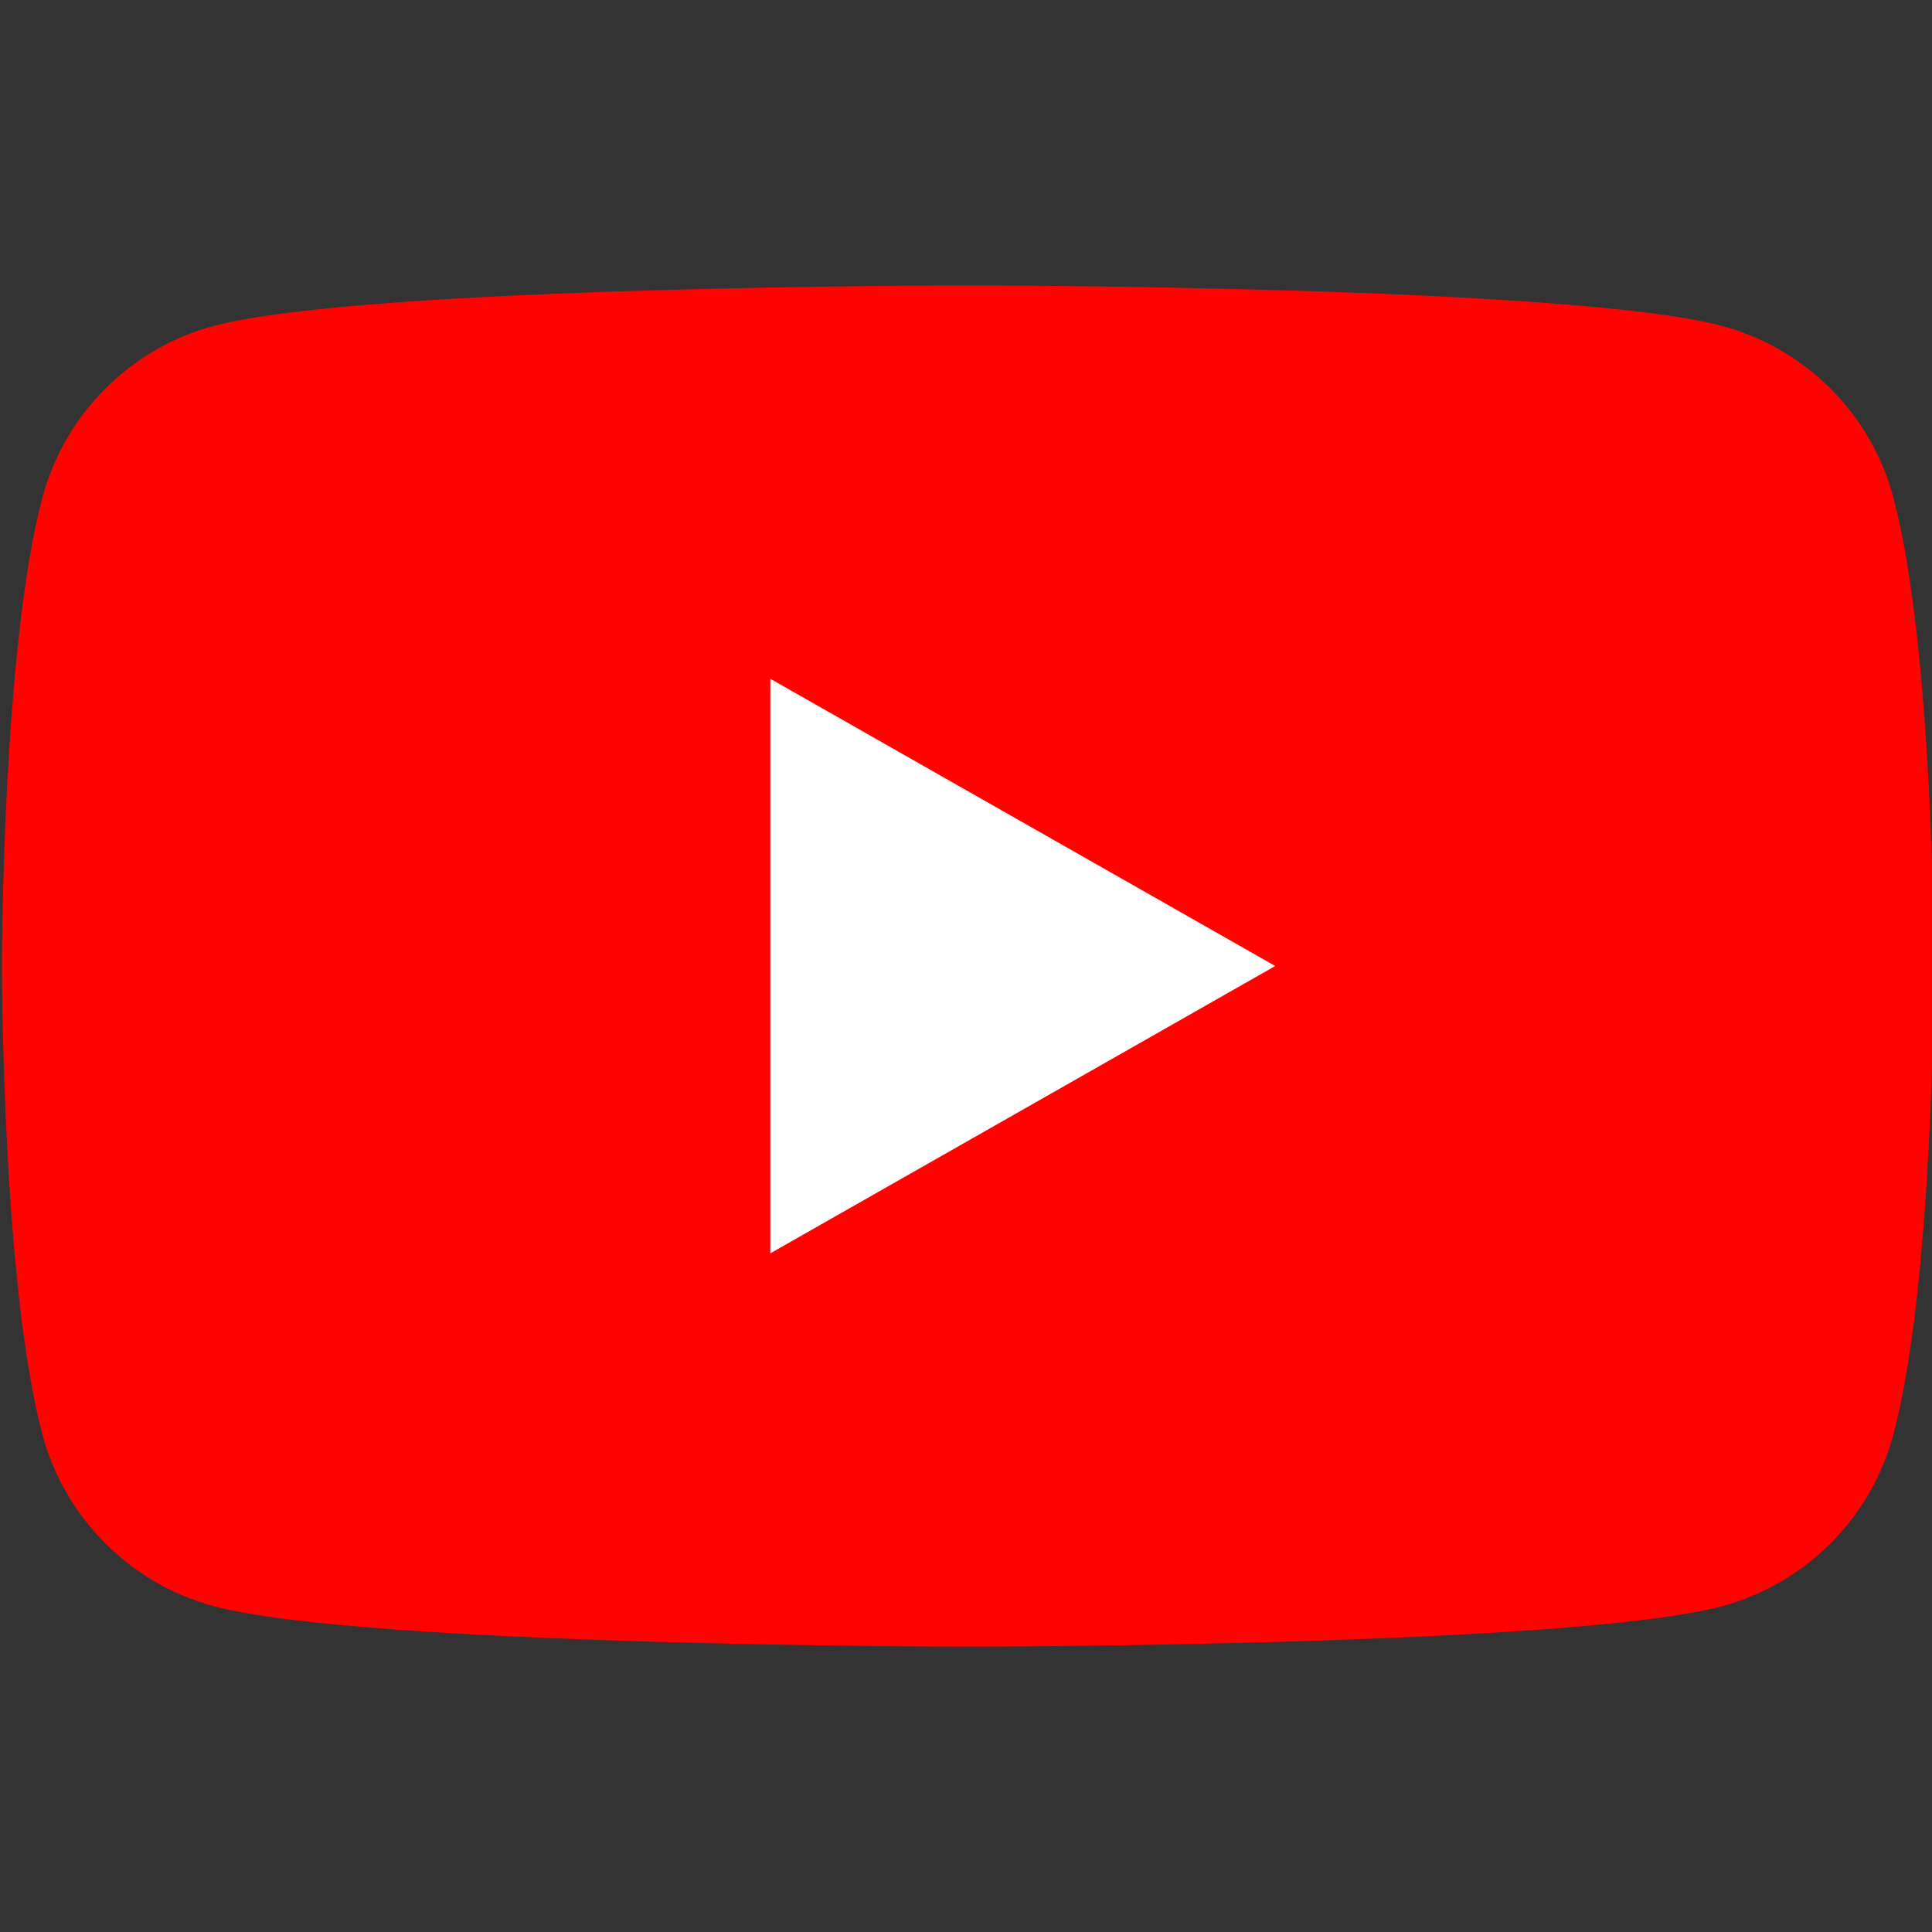
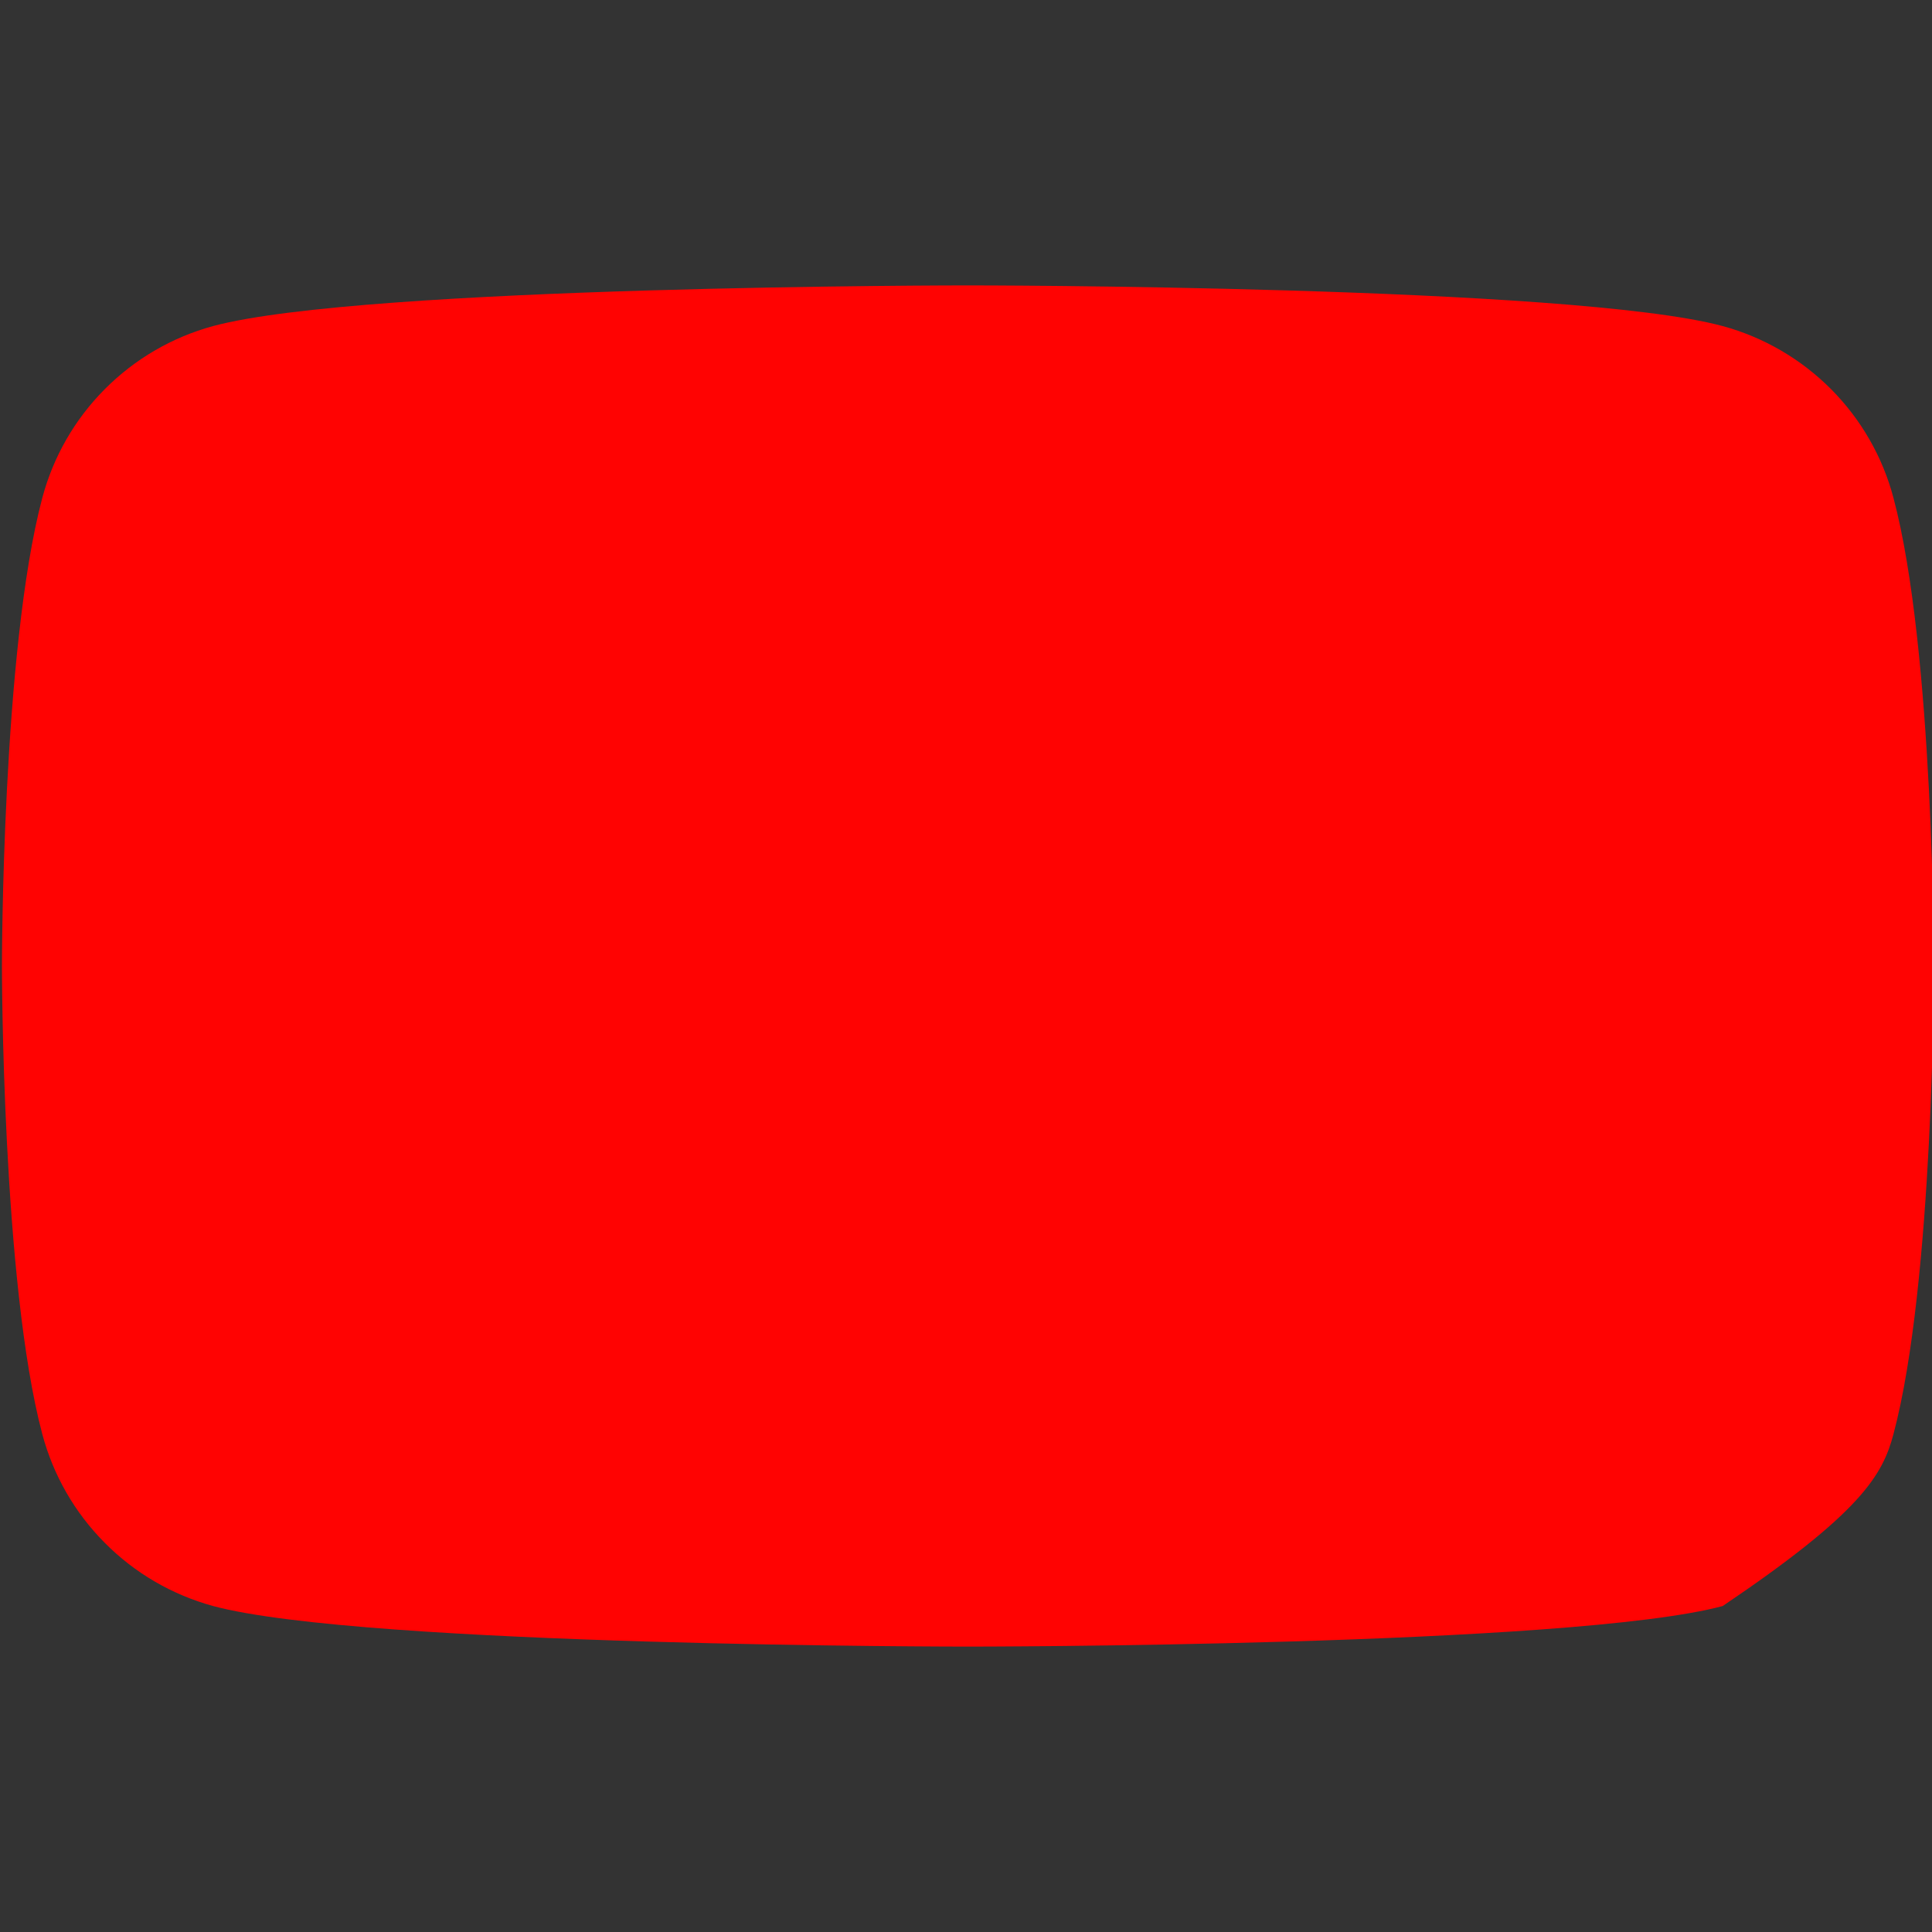
<svg xmlns="http://www.w3.org/2000/svg" width="18" height="18" viewBox="0 0 18 18" fill="none">
  <rect x="0" y="0" width="18" height="18" fill="#333333" stroke="none" />
  <g clip-path="url(#clip0_7575_3887)">
-     <path d="M17.641 4.639C17.54 4.256 17.339 3.907 17.06 3.626C16.78 3.345 16.432 3.142 16.05 3.038C14.643 2.659 9.018 2.659 9.018 2.659C9.018 2.659 3.393 2.659 1.985 3.038C1.603 3.142 1.255 3.345 0.976 3.626C0.696 3.907 0.496 4.256 0.394 4.639C0.018 6.053 0.018 9 0.018 9C0.018 9 0.018 11.948 0.394 13.361C0.496 13.744 0.696 14.093 0.976 14.374C1.255 14.656 1.603 14.858 1.985 14.963C3.393 15.341 9.018 15.341 9.018 15.341C9.018 15.341 14.643 15.341 16.05 14.963C16.432 14.858 16.78 14.656 17.06 14.374C17.339 14.093 17.54 13.744 17.641 13.361C18.018 11.948 18.018 9 18.018 9C18.018 9 18.018 6.053 17.641 4.639Z" fill="#FF0302" />
-     <path d="M7.177 11.677V6.324L11.881 9L7.177 11.677Z" fill="#FEFEFE" />
+     <path d="M17.641 4.639C17.54 4.256 17.339 3.907 17.06 3.626C16.78 3.345 16.432 3.142 16.05 3.038C14.643 2.659 9.018 2.659 9.018 2.659C9.018 2.659 3.393 2.659 1.985 3.038C1.603 3.142 1.255 3.345 0.976 3.626C0.696 3.907 0.496 4.256 0.394 4.639C0.018 6.053 0.018 9 0.018 9C0.018 9 0.018 11.948 0.394 13.361C0.496 13.744 0.696 14.093 0.976 14.374C1.255 14.656 1.603 14.858 1.985 14.963C3.393 15.341 9.018 15.341 9.018 15.341C9.018 15.341 14.643 15.341 16.05 14.963C17.339 14.093 17.54 13.744 17.641 13.361C18.018 11.948 18.018 9 18.018 9C18.018 9 18.018 6.053 17.641 4.639Z" fill="#FF0302" />
  </g>
  <defs>
    <clipPath id="clip0_7575_3887">
      <rect width="18" height="18" fill="white" />
    </clipPath>
  </defs>
</svg>